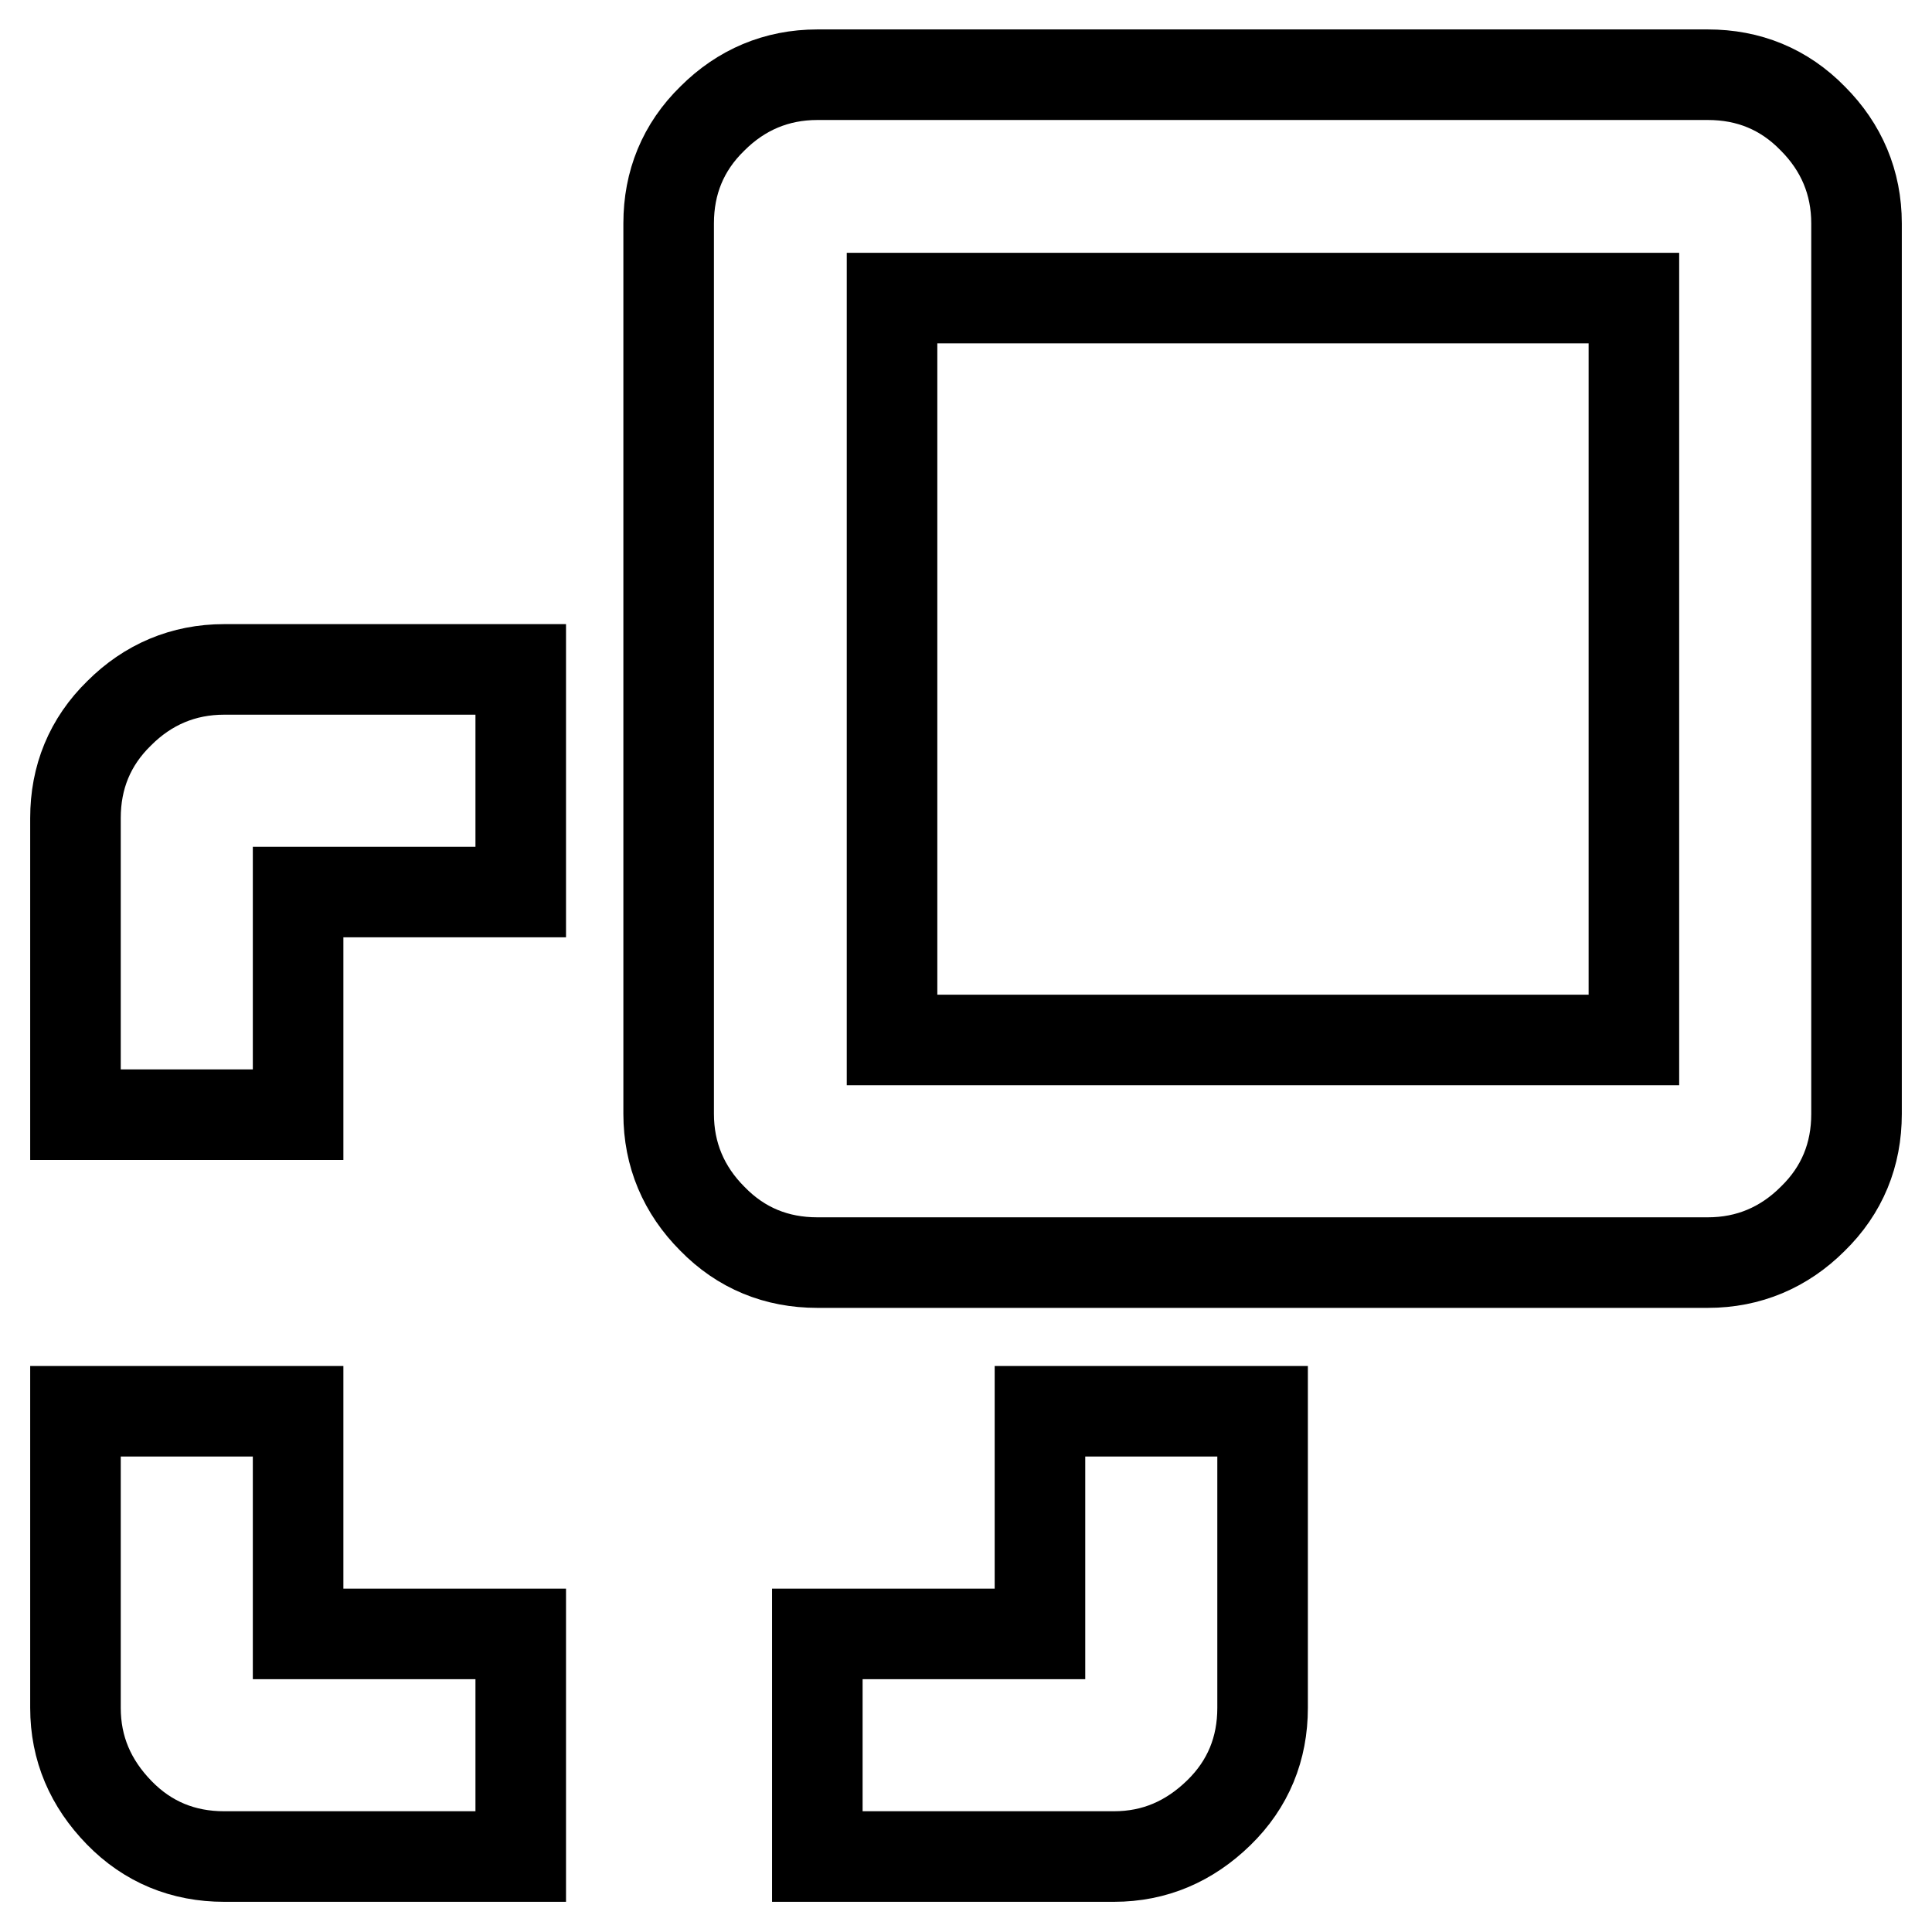
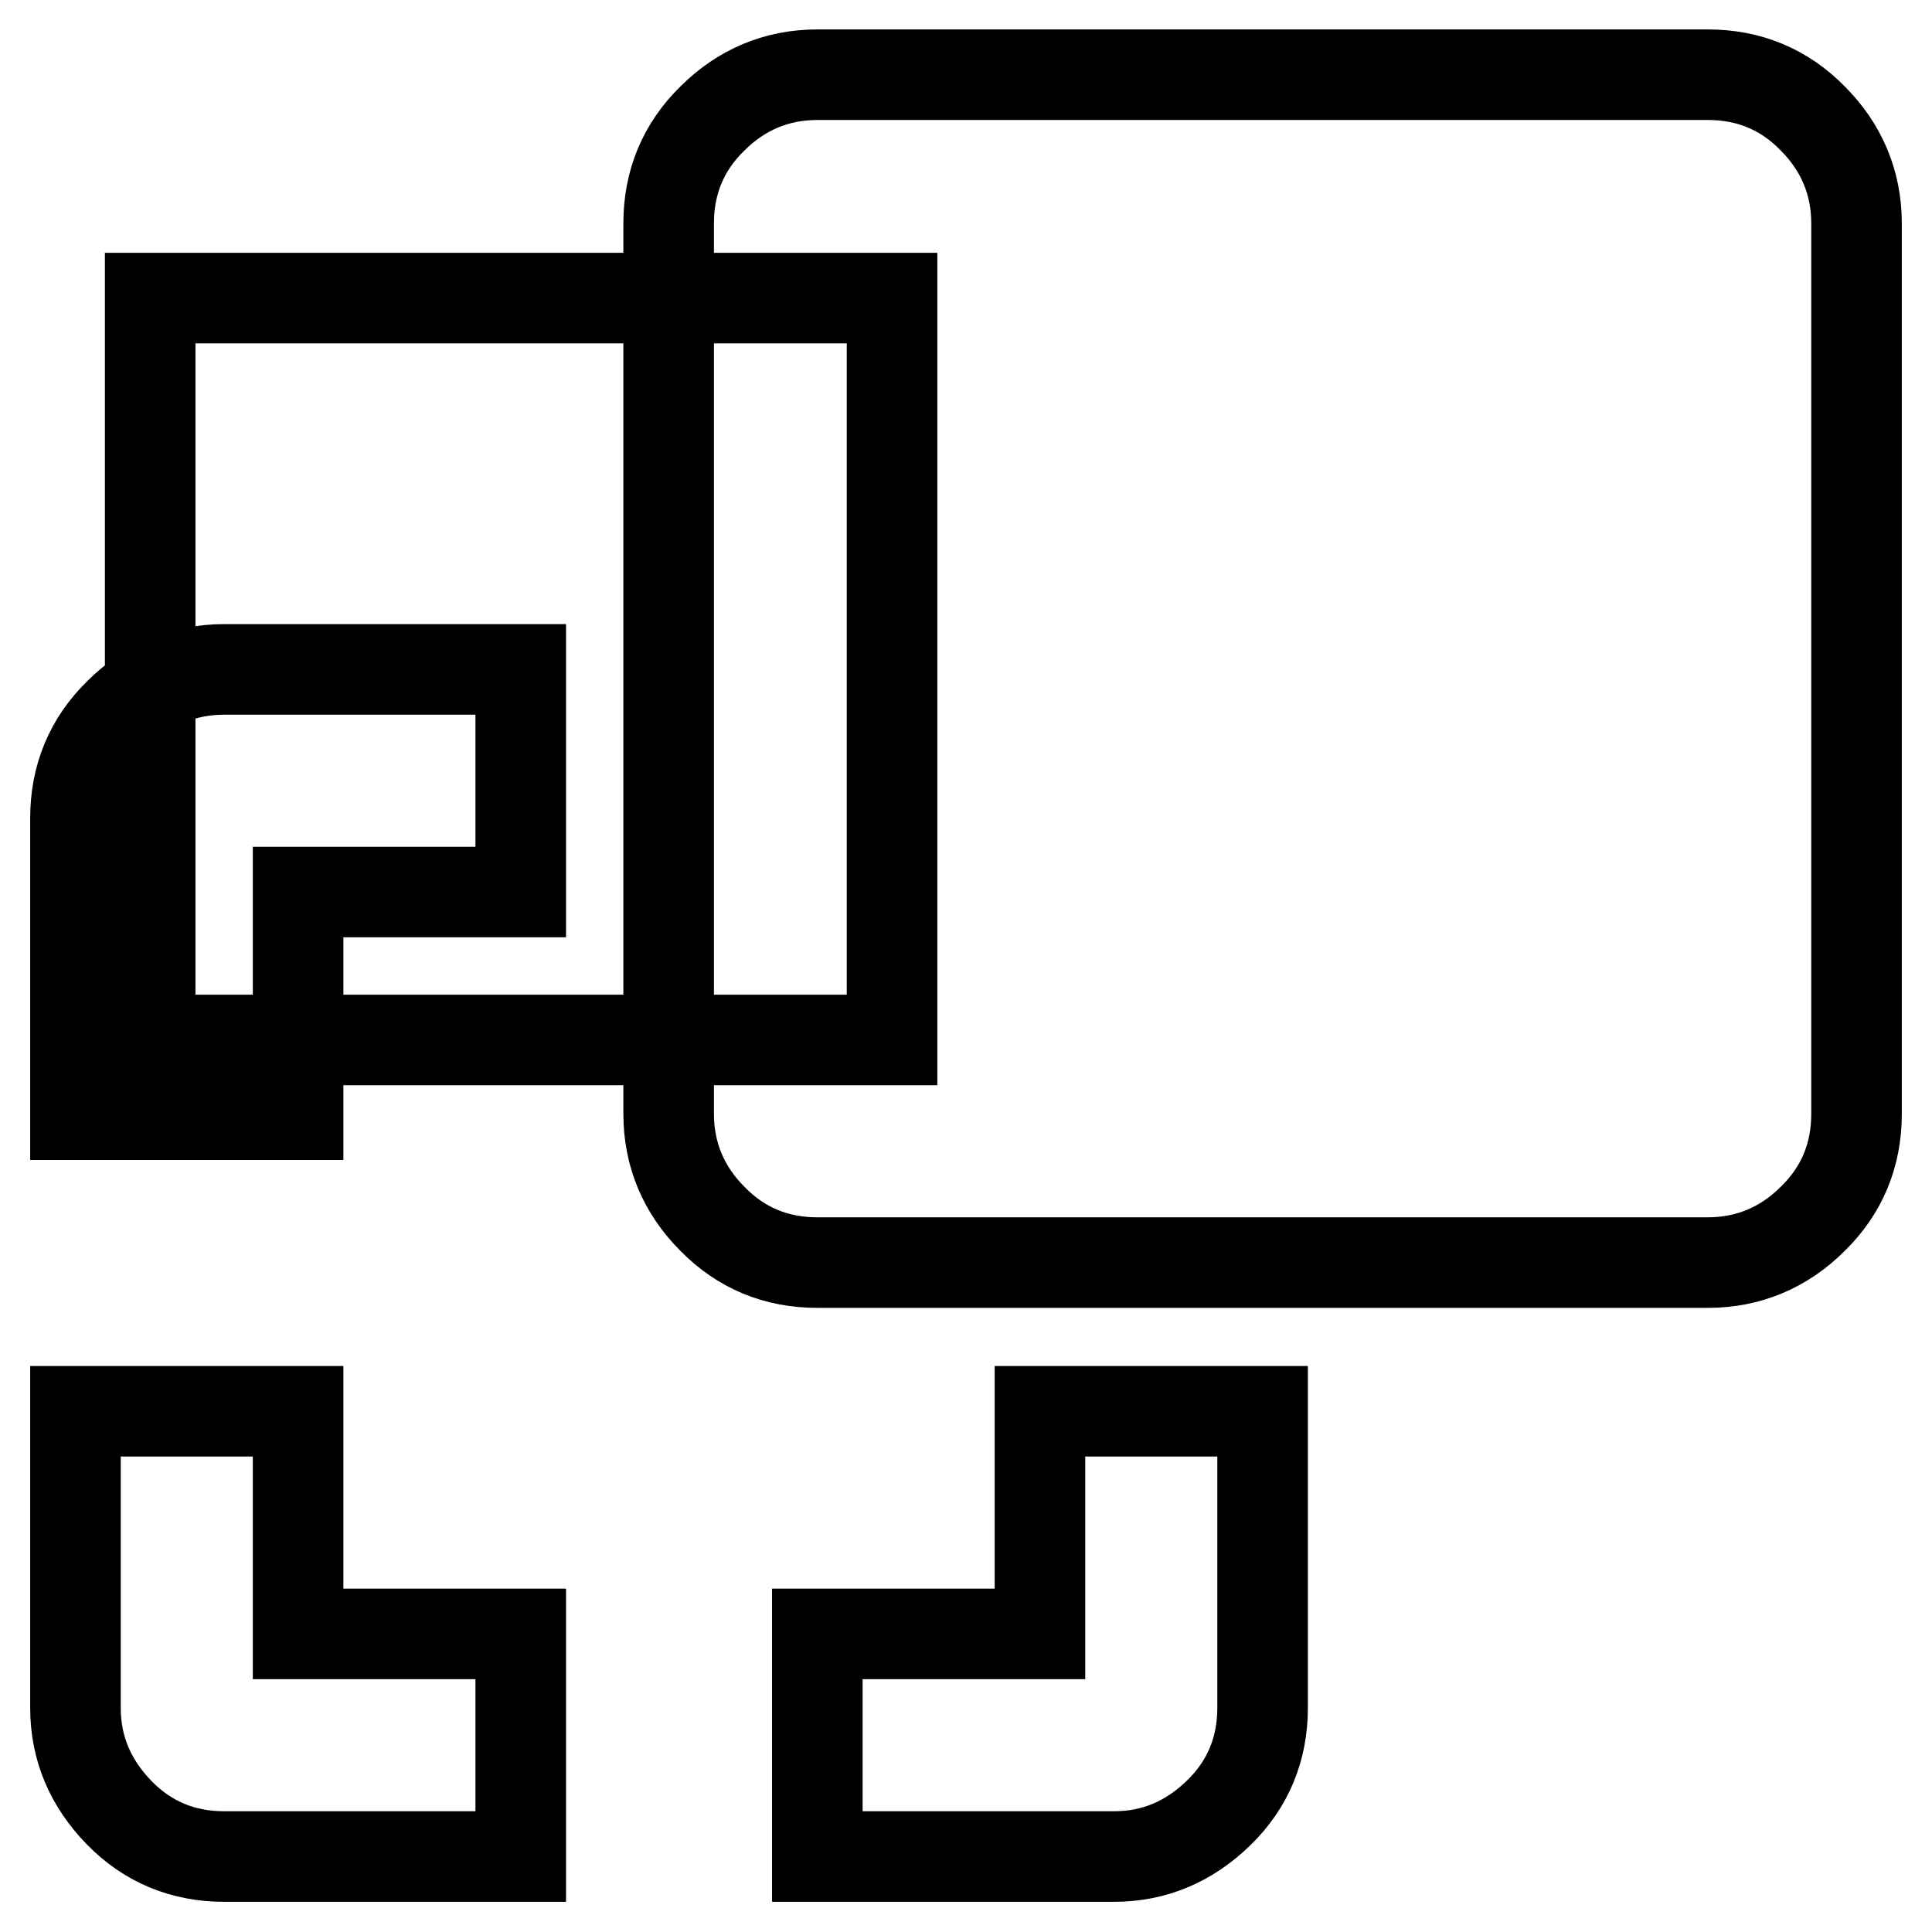
<svg xmlns="http://www.w3.org/2000/svg" version="1.1" x="0px" y="0px" viewBox="0 0 256 256" enable-background="new 0 0 256 256" xml:space="preserve">
  <g>
    <g>
      <g>
-         <path stroke-width="12" fill-opacity="0" stroke="#000000" d="M108.3,167.3c-5.4,0-10.1-1.9-13.9-5.8c-3.8-3.8-5.8-8.5-5.8-13.9v-118c0-5.4,1.9-10.1,5.8-13.9c3.8-3.8,8.5-5.8,13.9-5.8h118c5.4,0,10.1,1.9,13.9,5.8c3.8,3.8,5.8,8.5,5.8,13.9v118c0,5.4-1.9,10.1-5.8,13.9c-3.8,3.8-8.5,5.8-13.9,5.8H108.3z M118.2,137.8h98.3V39.5h-98.3V137.8z M10,147.7v-39.3c0-5.4,1.9-10.1,5.8-13.9c3.8-3.8,8.5-5.8,13.9-5.8H69v29.5H39.5v29.5H10L10,147.7z M29.7,246c-5.4,0-10.1-1.9-13.9-5.8s-5.8-8.5-5.8-13.9V187h29.5v29.5H69V246H29.7z M108.3,246v-29.5h29.5V187h29.5v39.3c0,5.4-1.9,10.1-5.8,13.9s-8.5,5.8-13.9,5.8H108.3z" />
+         <path stroke-width="12" fill-opacity="0" stroke="#000000" d="M108.3,167.3c-5.4,0-10.1-1.9-13.9-5.8c-3.8-3.8-5.8-8.5-5.8-13.9v-118c0-5.4,1.9-10.1,5.8-13.9c3.8-3.8,8.5-5.8,13.9-5.8h118c5.4,0,10.1,1.9,13.9,5.8c3.8,3.8,5.8,8.5,5.8,13.9v118c0,5.4-1.9,10.1-5.8,13.9c-3.8,3.8-8.5,5.8-13.9,5.8H108.3z M118.2,137.8V39.5h-98.3V137.8z M10,147.7v-39.3c0-5.4,1.9-10.1,5.8-13.9c3.8-3.8,8.5-5.8,13.9-5.8H69v29.5H39.5v29.5H10L10,147.7z M29.7,246c-5.4,0-10.1-1.9-13.9-5.8s-5.8-8.5-5.8-13.9V187h29.5v29.5H69V246H29.7z M108.3,246v-29.5h29.5V187h29.5v39.3c0,5.4-1.9,10.1-5.8,13.9s-8.5,5.8-13.9,5.8H108.3z" />
      </g>
    </g>
  </g>
</svg>